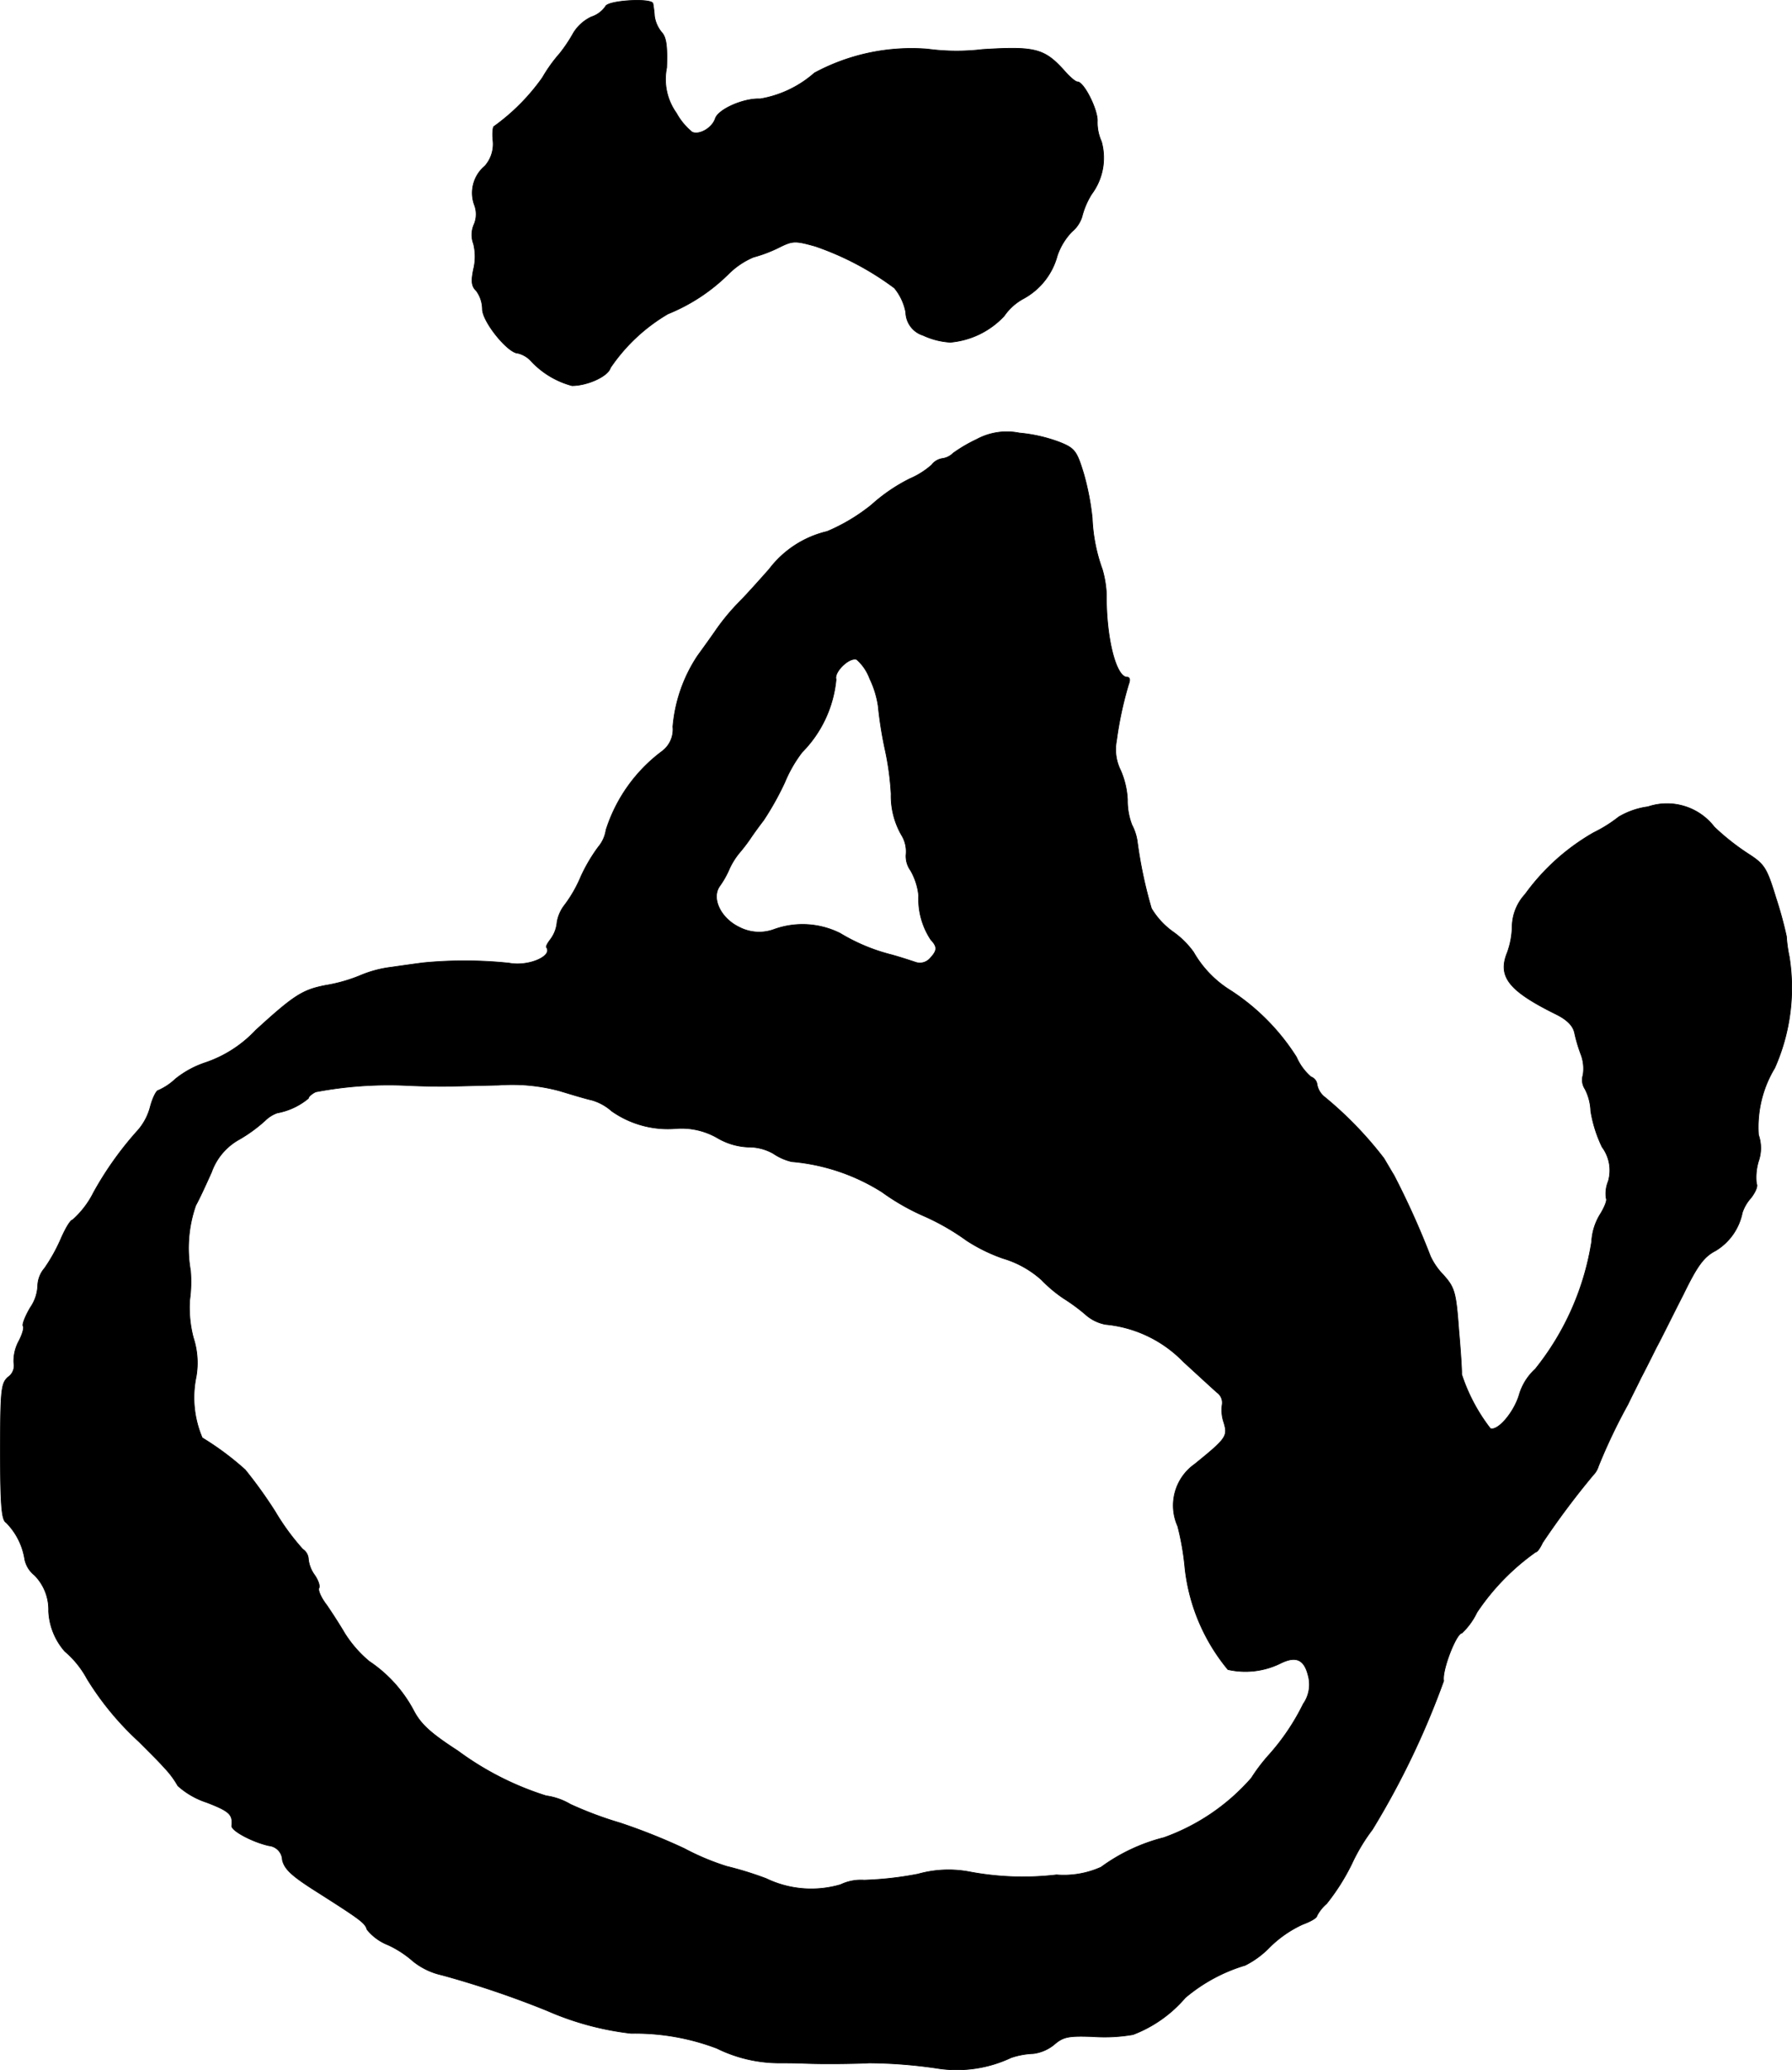
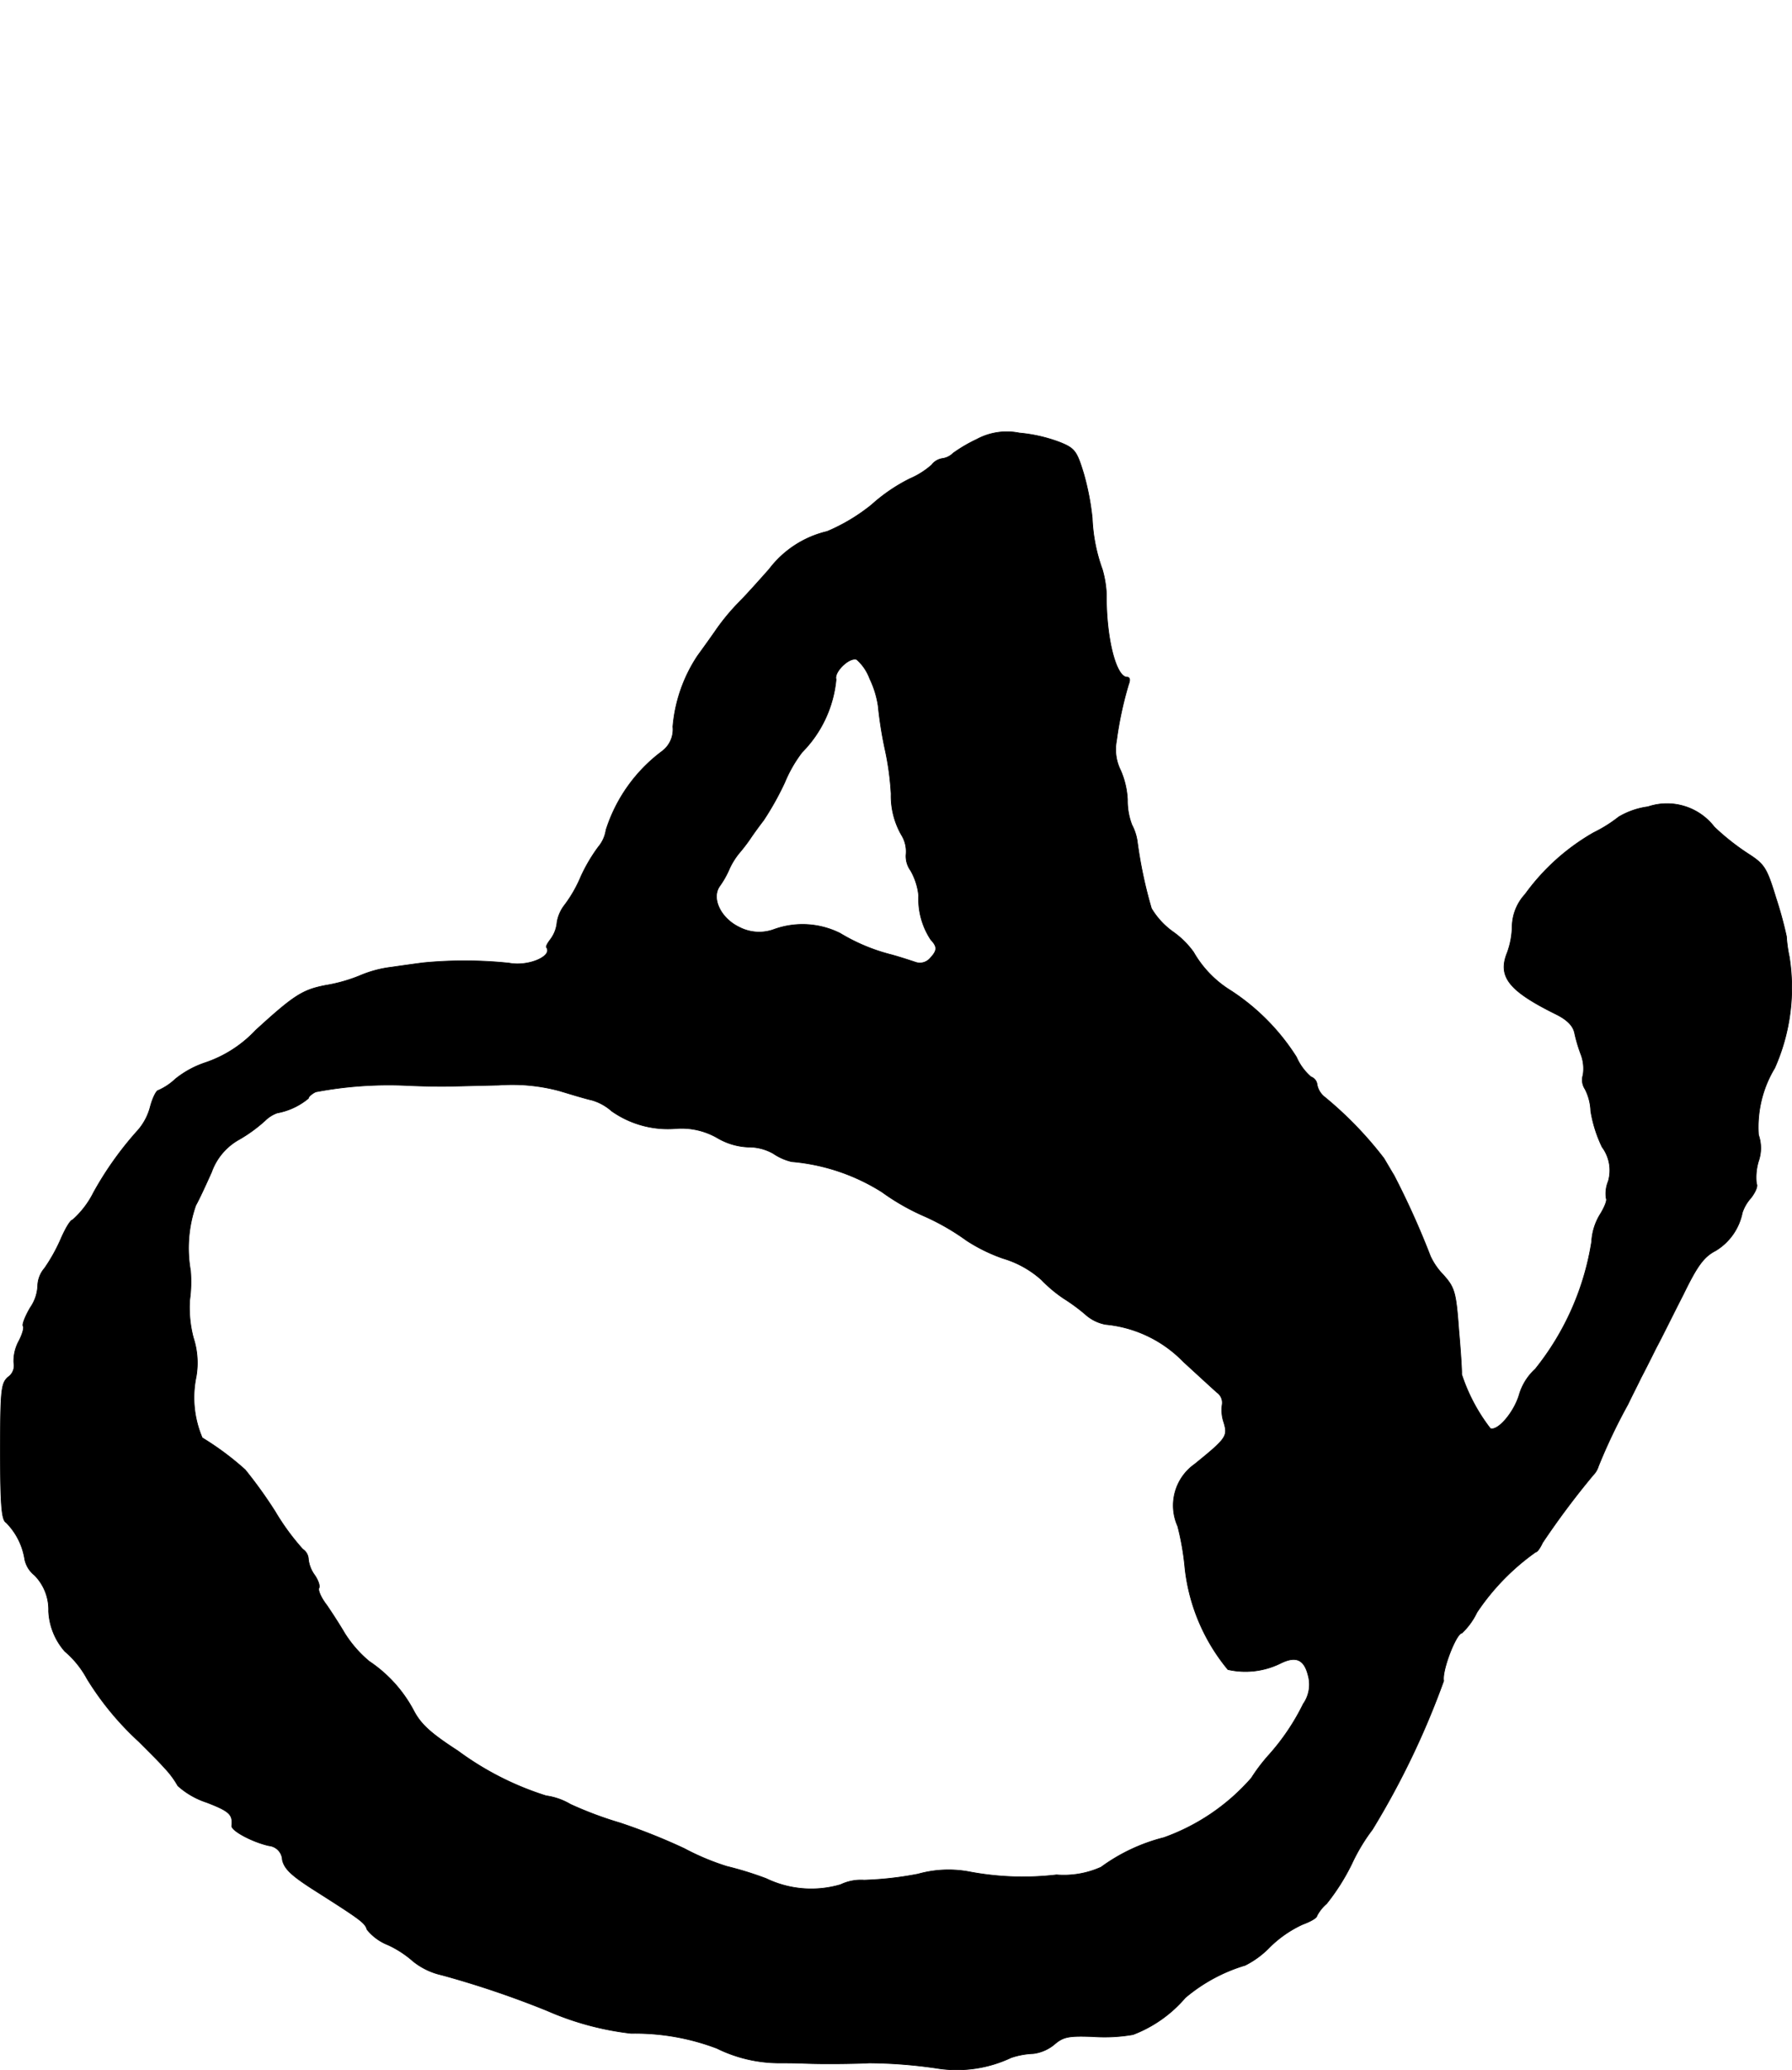
<svg xmlns="http://www.w3.org/2000/svg" version="1.1" width="9.452mm" height="10.92mm" viewBox="0 0 26.794 30.954">
  <defs>
    <style type="text/css">
      .a {
        stroke: #000;
        stroke-linecap: round;
        stroke-linejoin: round;
        stroke-width: 0.01px;
      }
    </style>
  </defs>
-   <path class="a" d="M9.054.095a.411.411,0,0,1-.212.157A.635.635,0,0,0,8.576.489a2.282,2.282,0,0,1-.206.309,2.249,2.249,0,0,0-.26.363,3.124,3.124,0,0,1-.721.727c-.018,0-.03.097-.018.212a.494.494,0,0,1-.121.382.524.524,0,0,0-.157.581A.387.387,0,0,1,7.086,3.36a.384.384,0,0,0-.006.285.803.803,0,0,1,0,.382c-.036.176-.03.254.042.321a.473.473,0,0,1,.091.273c0,.188.382.66.533.66a.405.405,0,0,1,.182.103,1.29,1.29,0,0,0,.624.382c.23,0,.539-.139.575-.267a2.668,2.668,0,0,1,.86-.806,2.754,2.754,0,0,0,.915-.606,1.175,1.175,0,0,1,.363-.242,2.071,2.071,0,0,0,.382-.145c.206-.103.242-.103.545-.018a4.339,4.339,0,0,1,1.181.624.812.812,0,0,1,.17.363.369.369,0,0,0,.26.345,1.112,1.112,0,0,0,.406.103,1.246,1.246,0,0,0,.806-.394.825.825,0,0,1,.291-.26,1.035,1.035,0,0,0,.503-.642.961.961,0,0,1,.218-.357.476.476,0,0,0,.151-.224,1.181,1.181,0,0,1,.145-.339.906.906,0,0,0,.145-.787.685.685,0,0,1-.061-.297c.012-.17-.2-.594-.297-.594-.03,0-.115-.073-.188-.157-.303-.339-.436-.376-1.23-.327a3.245,3.245,0,0,1-.824-.006,3.055,3.055,0,0,0-1.69.357,1.642,1.642,0,0,1-.812.388c-.248-.012-.63.157-.672.297-.048.139-.236.248-.345.2a.968.968,0,0,1-.236-.285.868.868,0,0,1-.145-.678c.012-.315-.006-.454-.073-.527a.488.488,0,0,1-.109-.242A1.855,1.855,0,0,0,9.763.053C9.751-.032,9.09.004,9.054.095Z" />
  <path class="a" d="M14.602,6.57a2.229,2.229,0,0,0-.351.206.278.278,0,0,1-.157.079.249.249,0,0,0-.164.097,1.225,1.225,0,0,1-.327.206,2.567,2.567,0,0,0-.569.388,2.776,2.776,0,0,1-.666.4,1.525,1.525,0,0,0-.866.563c-.145.164-.345.388-.454.497a3.235,3.235,0,0,0-.333.4c-.079.115-.206.291-.285.4a2.254,2.254,0,0,0-.369,1.06.407.407,0,0,1-.164.369,2.36,2.36,0,0,0-.836,1.175.507.507,0,0,1-.115.254,2.492,2.492,0,0,0-.26.442,1.977,1.977,0,0,1-.242.424.565.565,0,0,0-.115.26.499.499,0,0,1-.097.254c-.042.055-.073.109-.061.121.097.133-.273.291-.557.236a6.411,6.411,0,0,0-1.278-.006c-.097.012-.315.042-.485.067a1.71,1.71,0,0,0-.472.127,2.37,2.37,0,0,1-.515.145c-.339.067-.466.145-1.042.672a1.839,1.839,0,0,1-.757.485,1.437,1.437,0,0,0-.442.242.904.904,0,0,1-.254.17c-.03,0-.085.109-.121.242a.868.868,0,0,1-.182.351,5.006,5.006,0,0,0-.666.933,1.364,1.364,0,0,1-.315.412c-.03,0-.103.121-.17.273a2.567,2.567,0,0,1-.248.448.423.423,0,0,0-.103.26.614.614,0,0,1-.109.327c-.079.133-.127.26-.109.279.018.024-.012.127-.067.23a.629.629,0,0,0-.073.315.209.209,0,0,1-.085.218c-.103.091-.115.188-.115,1.114,0,.787.018,1.024.085,1.06a1,1,0,0,1,.279.551.407.407,0,0,0,.145.236.732.732,0,0,1,.212.539.978.978,0,0,0,.242.6,1.431,1.431,0,0,1,.333.412,4.39,4.39,0,0,0,.775.939c.285.285.291.291.412.424a1.338,1.338,0,0,1,.17.236,1.194,1.194,0,0,0,.43.248c.345.133.394.182.376.351-.006.073.309.242.557.297a.222.222,0,0,1,.2.212c.03.133.133.23.442.43.733.466.793.509.824.612a.765.765,0,0,0,.315.23A1.546,1.546,0,0,1,6.177,29.326a1.046,1.046,0,0,0,.43.206,14.138,14.138,0,0,1,1.575.533,4.361,4.361,0,0,0,1.254.339,3.437,3.437,0,0,1,1.284.224,2.109,2.109,0,0,0,.915.218c.085,0,.26,0,.394.006.26.012.775.006.969-.006a7.255,7.255,0,0,1,1.048.085,1.898,1.898,0,0,0,1.072-.164,1.179,1.179,0,0,1,.333-.061.616.616,0,0,0,.309-.133c.139-.121.218-.133.575-.121a2.466,2.466,0,0,0,.606-.03,1.931,1.931,0,0,0,.781-.551,2.495,2.495,0,0,1,.896-.485,1.357,1.357,0,0,0,.363-.267,1.721,1.721,0,0,1,.497-.345c.115-.042.212-.097.212-.127a.607.607,0,0,1,.145-.182,3.209,3.209,0,0,0,.376-.594,2.802,2.802,0,0,1,.309-.515,12.213,12.213,0,0,0,1.066-2.223c-.03-.151.188-.715.273-.715a1.052,1.052,0,0,0,.224-.309,3.462,3.462,0,0,1,.878-.902c.024,0,.067-.061.103-.139a12.09,12.09,0,0,1,.757-1.012.321.321,0,0,0,.079-.133,8.448,8.448,0,0,1,.442-.927c.048-.103.139-.279.194-.394.061-.115.164-.321.23-.454.073-.133.248-.491.4-.787.212-.436.309-.569.485-.66a.86.86,0,0,0,.4-.569.619.619,0,0,1,.127-.218c.067-.085.109-.182.085-.212a.833.833,0,0,1,.03-.339.597.597,0,0,0,0-.394,1.707,1.707,0,0,1,.242-.999,2.952,2.952,0,0,0,.218-1.666,2.056,2.056,0,0,1-.042-.303,5.913,5.913,0,0,0-.157-.575c-.139-.454-.17-.503-.424-.666a3.549,3.549,0,0,1-.497-.394.892.892,0,0,0-.993-.303,1.156,1.156,0,0,0-.436.151,2.079,2.079,0,0,1-.376.236,3.26,3.26,0,0,0-1.024.921.728.728,0,0,0-.194.472,1.203,1.203,0,0,1-.073.4c-.145.357.018.569.715.915.176.085.267.176.291.285a2.229,2.229,0,0,0,.097.327.602.602,0,0,1,.03.303.249.249,0,0,0,.03.212.776.776,0,0,1,.085.327,1.957,1.957,0,0,0,.17.539.585.585,0,0,1,.091.515.478.478,0,0,0-.03.254c.018.024-.024.133-.097.248a.869.869,0,0,0-.121.4,4.049,4.049,0,0,1-.842,1.902.845.845,0,0,0-.236.369c-.073.267-.321.563-.436.521a2.686,2.686,0,0,1-.43-.812c.006-.018-.012-.315-.042-.654-.042-.575-.061-.642-.236-.836a1.005,1.005,0,0,1-.188-.273,12.199,12.199,0,0,0-.545-1.211c-.03-.048-.097-.164-.151-.254a5.551,5.551,0,0,0-.884-.915.306.306,0,0,1-.115-.188.137.137,0,0,0-.091-.115.832.832,0,0,1-.218-.297,3.266,3.266,0,0,0-.981-.993,1.618,1.618,0,0,1-.557-.575,1.298,1.298,0,0,0-.297-.297,1.164,1.164,0,0,1-.333-.357,6.674,6.674,0,0,1-.212-1.005.756.756,0,0,0-.079-.242.993.993,0,0,1-.067-.376,1.247,1.247,0,0,0-.103-.442.697.697,0,0,1-.061-.442,5.413,5.413,0,0,1,.182-.848c.024-.061.018-.103-.024-.103-.164,0-.315-.581-.309-1.242a1.569,1.569,0,0,0-.061-.369,2.547,2.547,0,0,1-.151-.769,3.913,3.913,0,0,0-.127-.66c-.103-.339-.133-.382-.357-.472a2.289,2.289,0,0,0-.606-.139A.946.946,0,0,0,14.602,6.57Zm-1.599,3.574a1.438,1.438,0,0,1,.127.406,5.853,5.853,0,0,0,.103.654,4.155,4.155,0,0,1,.091.666,1.173,1.173,0,0,0,.157.618.467.467,0,0,1,.067.279.365.365,0,0,0,.067.248.946.946,0,0,1,.121.376,1.101,1.101,0,0,0,.182.66c.103.109.097.164-.018.285a.202.202,0,0,1-.2.055c-.055-.018-.218-.073-.369-.115a2.8,2.8,0,0,1-.769-.321,1.256,1.256,0,0,0-.981-.061.643.643,0,0,1-.527-.03c-.279-.133-.424-.436-.291-.618a1.366,1.366,0,0,0,.145-.26,1.098,1.098,0,0,1,.139-.224,2.664,2.664,0,0,0,.164-.212c.048-.073.145-.206.206-.285a4.367,4.367,0,0,0,.315-.563,2.013,2.013,0,0,1,.26-.454,1.781,1.781,0,0,0,.509-1.09c-.036-.109.2-.339.309-.297a.712.712,0,0,1,.194.285ZM6.607,16.243c.151,0,.533-.012.848-.018a2.722,2.722,0,0,1,.909.085c.182.055.4.121.485.139a.764.764,0,0,1,.297.164,1.458,1.458,0,0,0,.975.26,1.074,1.074,0,0,1,.612.145.981.981,0,0,0,.454.133.746.746,0,0,1,.376.097.822.822,0,0,0,.273.121,3.006,3.006,0,0,1,1.351.454,3.379,3.379,0,0,0,.636.363,3.484,3.484,0,0,1,.63.363,2.507,2.507,0,0,0,.545.267,1.498,1.498,0,0,1,.575.321,2.033,2.033,0,0,0,.333.279,2.754,2.754,0,0,1,.321.236.625.625,0,0,0,.303.151,1.864,1.864,0,0,1,1.163.557c.218.2.442.406.503.46a.188.188,0,0,1,.079.176.568.568,0,0,0,.024.273c.061.206.042.236-.436.624a.756.756,0,0,0-.254.927,3.937,3.937,0,0,1,.109.63,2.863,2.863,0,0,0,.642,1.514,1.186,1.186,0,0,0,.781-.091c.23-.115.357-.067.418.176a.506.506,0,0,1-.073.43,3.353,3.353,0,0,1-.509.757,2.671,2.671,0,0,0-.267.351,3.14,3.14,0,0,1-1.308.89,2.713,2.713,0,0,0-.939.442,1.358,1.358,0,0,1-.666.115,4.303,4.303,0,0,1-1.284-.042,1.687,1.687,0,0,0-.787.03,5.042,5.042,0,0,1-.806.091.702.702,0,0,0-.351.067,1.551,1.551,0,0,1-1.114-.091,5.114,5.114,0,0,0-.588-.182,3.711,3.711,0,0,1-.636-.267,8.968,8.968,0,0,0-.957-.382,5.598,5.598,0,0,1-.745-.279.97.97,0,0,0-.363-.127,4.479,4.479,0,0,1-1.32-.672c-.412-.267-.557-.4-.666-.612a2.022,2.022,0,0,0-.66-.727,1.779,1.779,0,0,1-.369-.424c-.067-.115-.188-.303-.267-.418-.085-.109-.133-.224-.115-.254s-.012-.115-.061-.188a.497.497,0,0,1-.097-.242.187.187,0,0,0-.085-.151,3.554,3.554,0,0,1-.412-.563,6.719,6.719,0,0,0-.448-.624,4.283,4.283,0,0,0-.642-.478,1.53,1.53,0,0,1-.091-.915,1.209,1.209,0,0,0-.042-.581,1.779,1.779,0,0,1-.055-.563,1.967,1.967,0,0,0,.012-.442,1.941,1.941,0,0,1,.079-.975c.055-.097.157-.321.236-.497a.904.904,0,0,1,.418-.491,2.23,2.23,0,0,0,.382-.279.49.49,0,0,1,.182-.115,1.012,1.012,0,0,0,.466-.218c0-.024.048-.067.109-.097a5.857,5.857,0,0,1,1.345-.097C6.213,16.237,6.456,16.243,6.607,16.243Z" />
</svg>